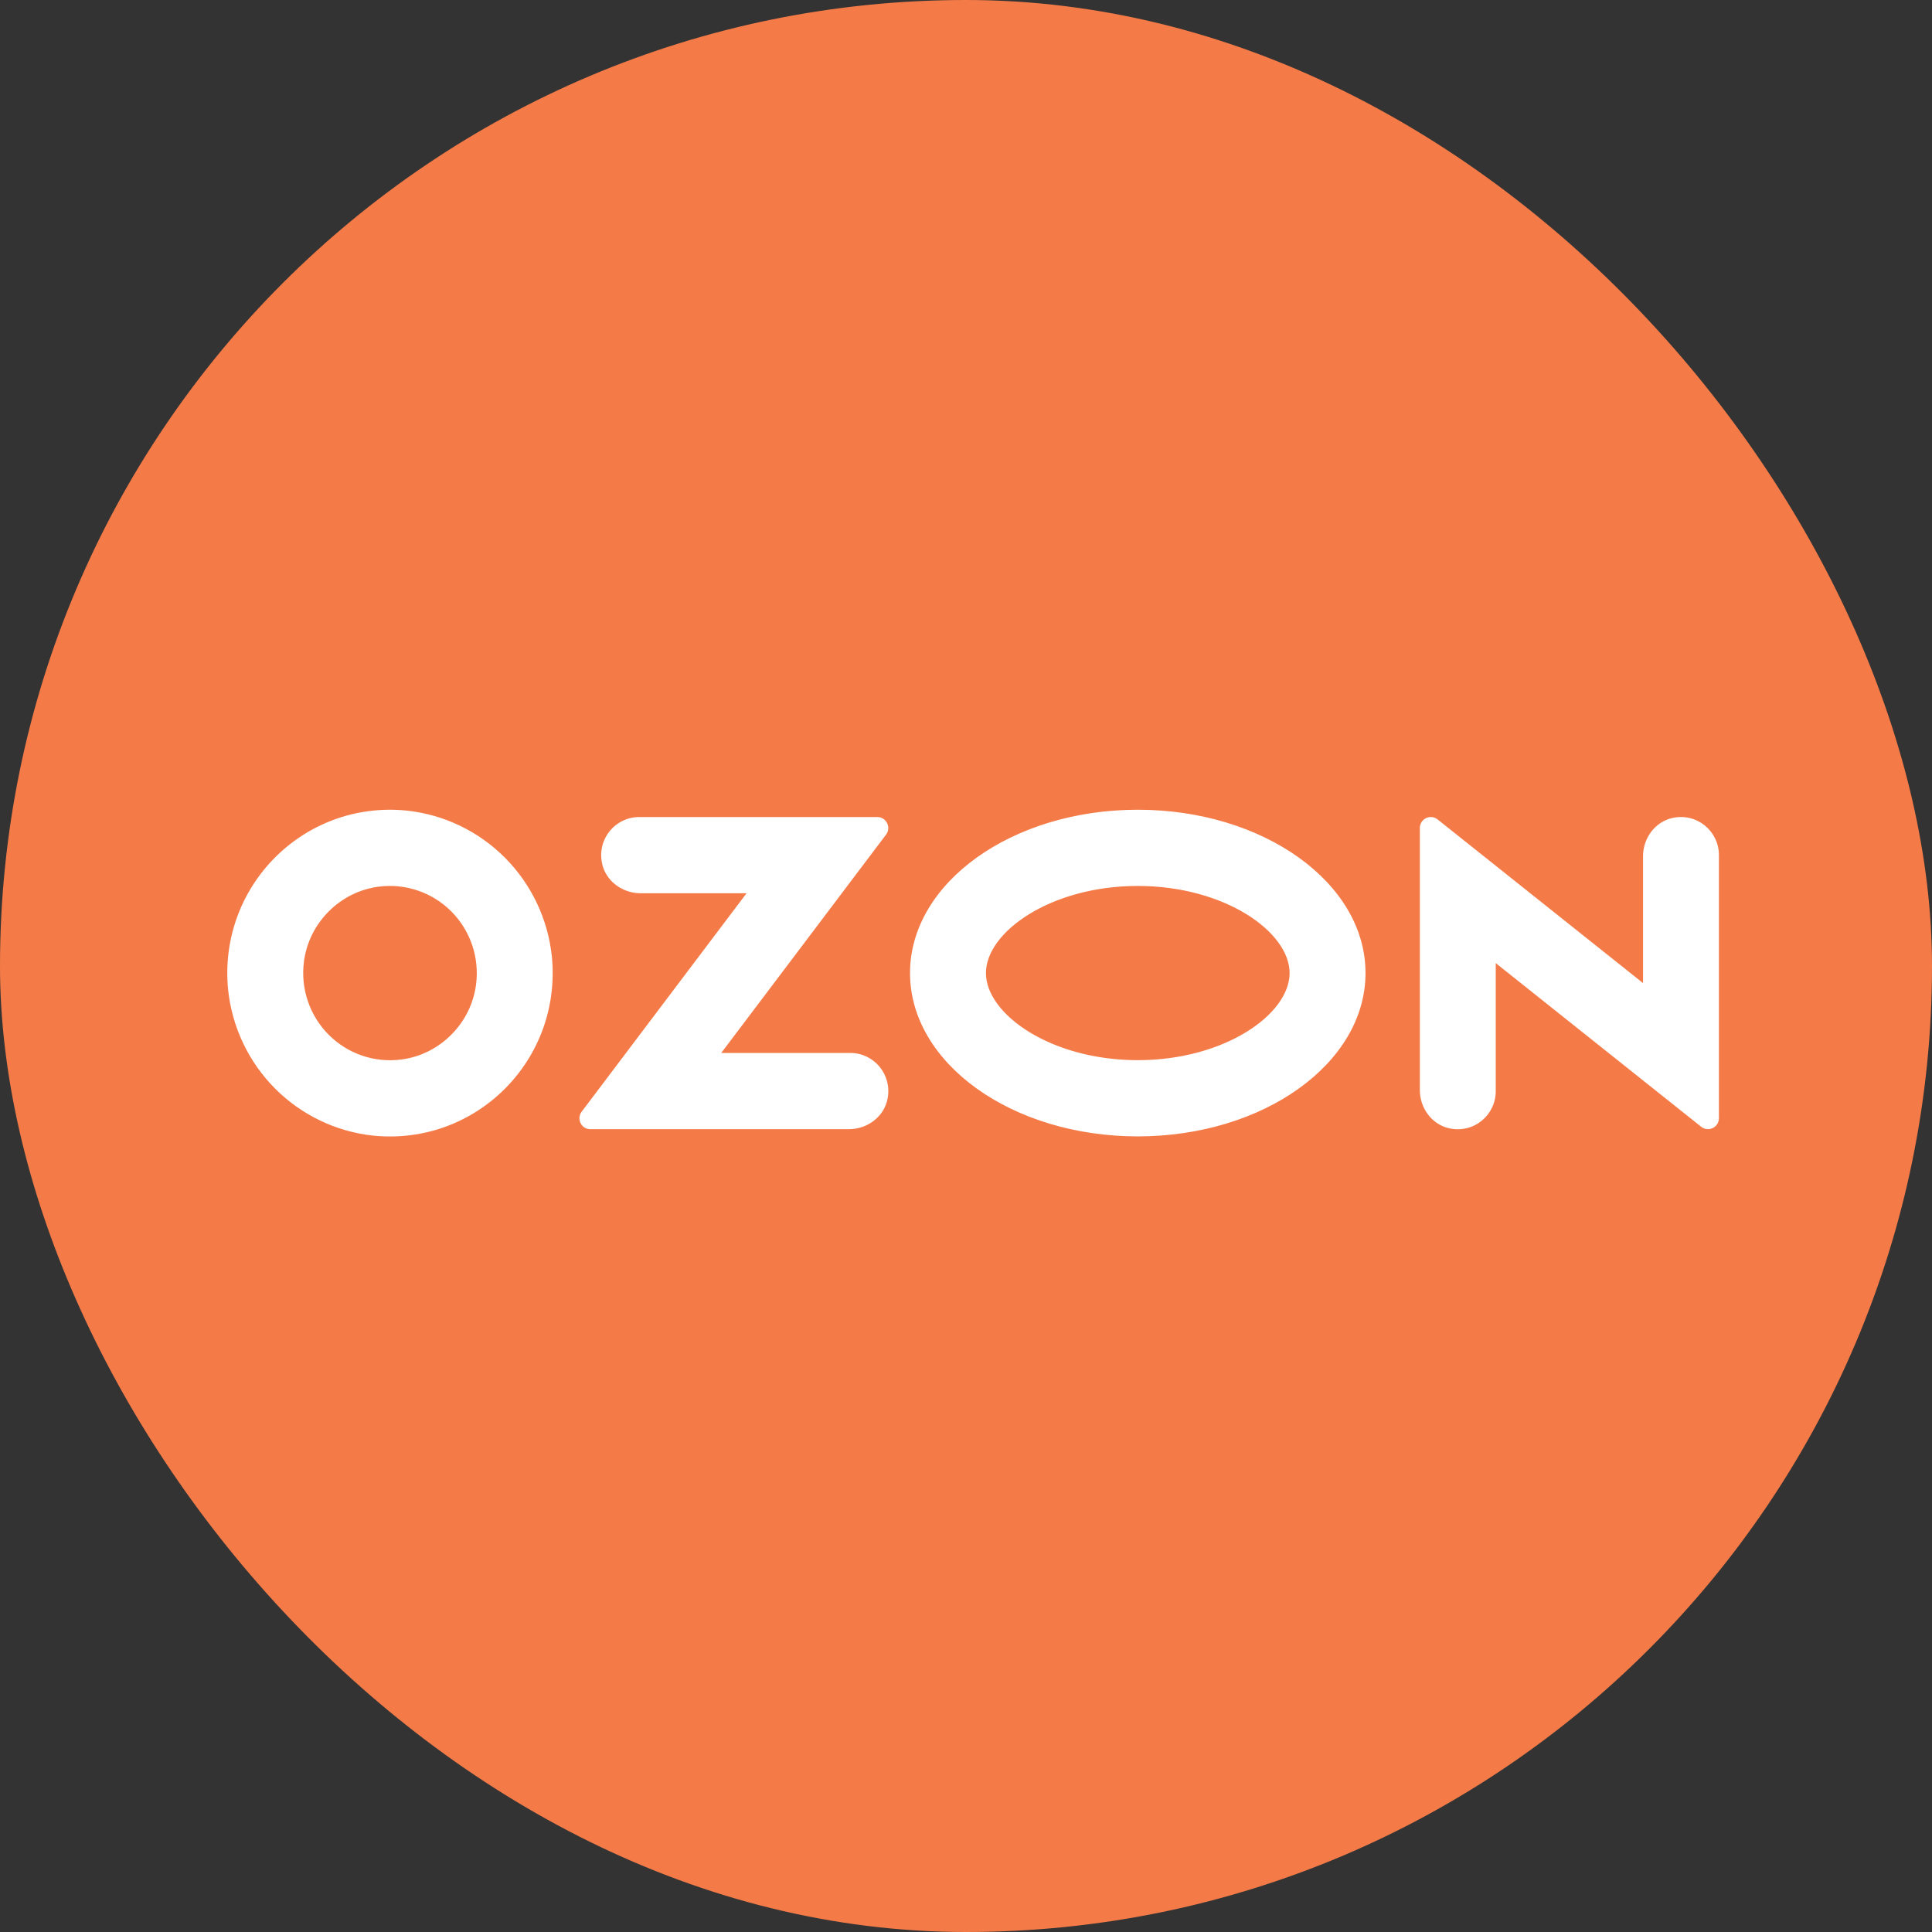
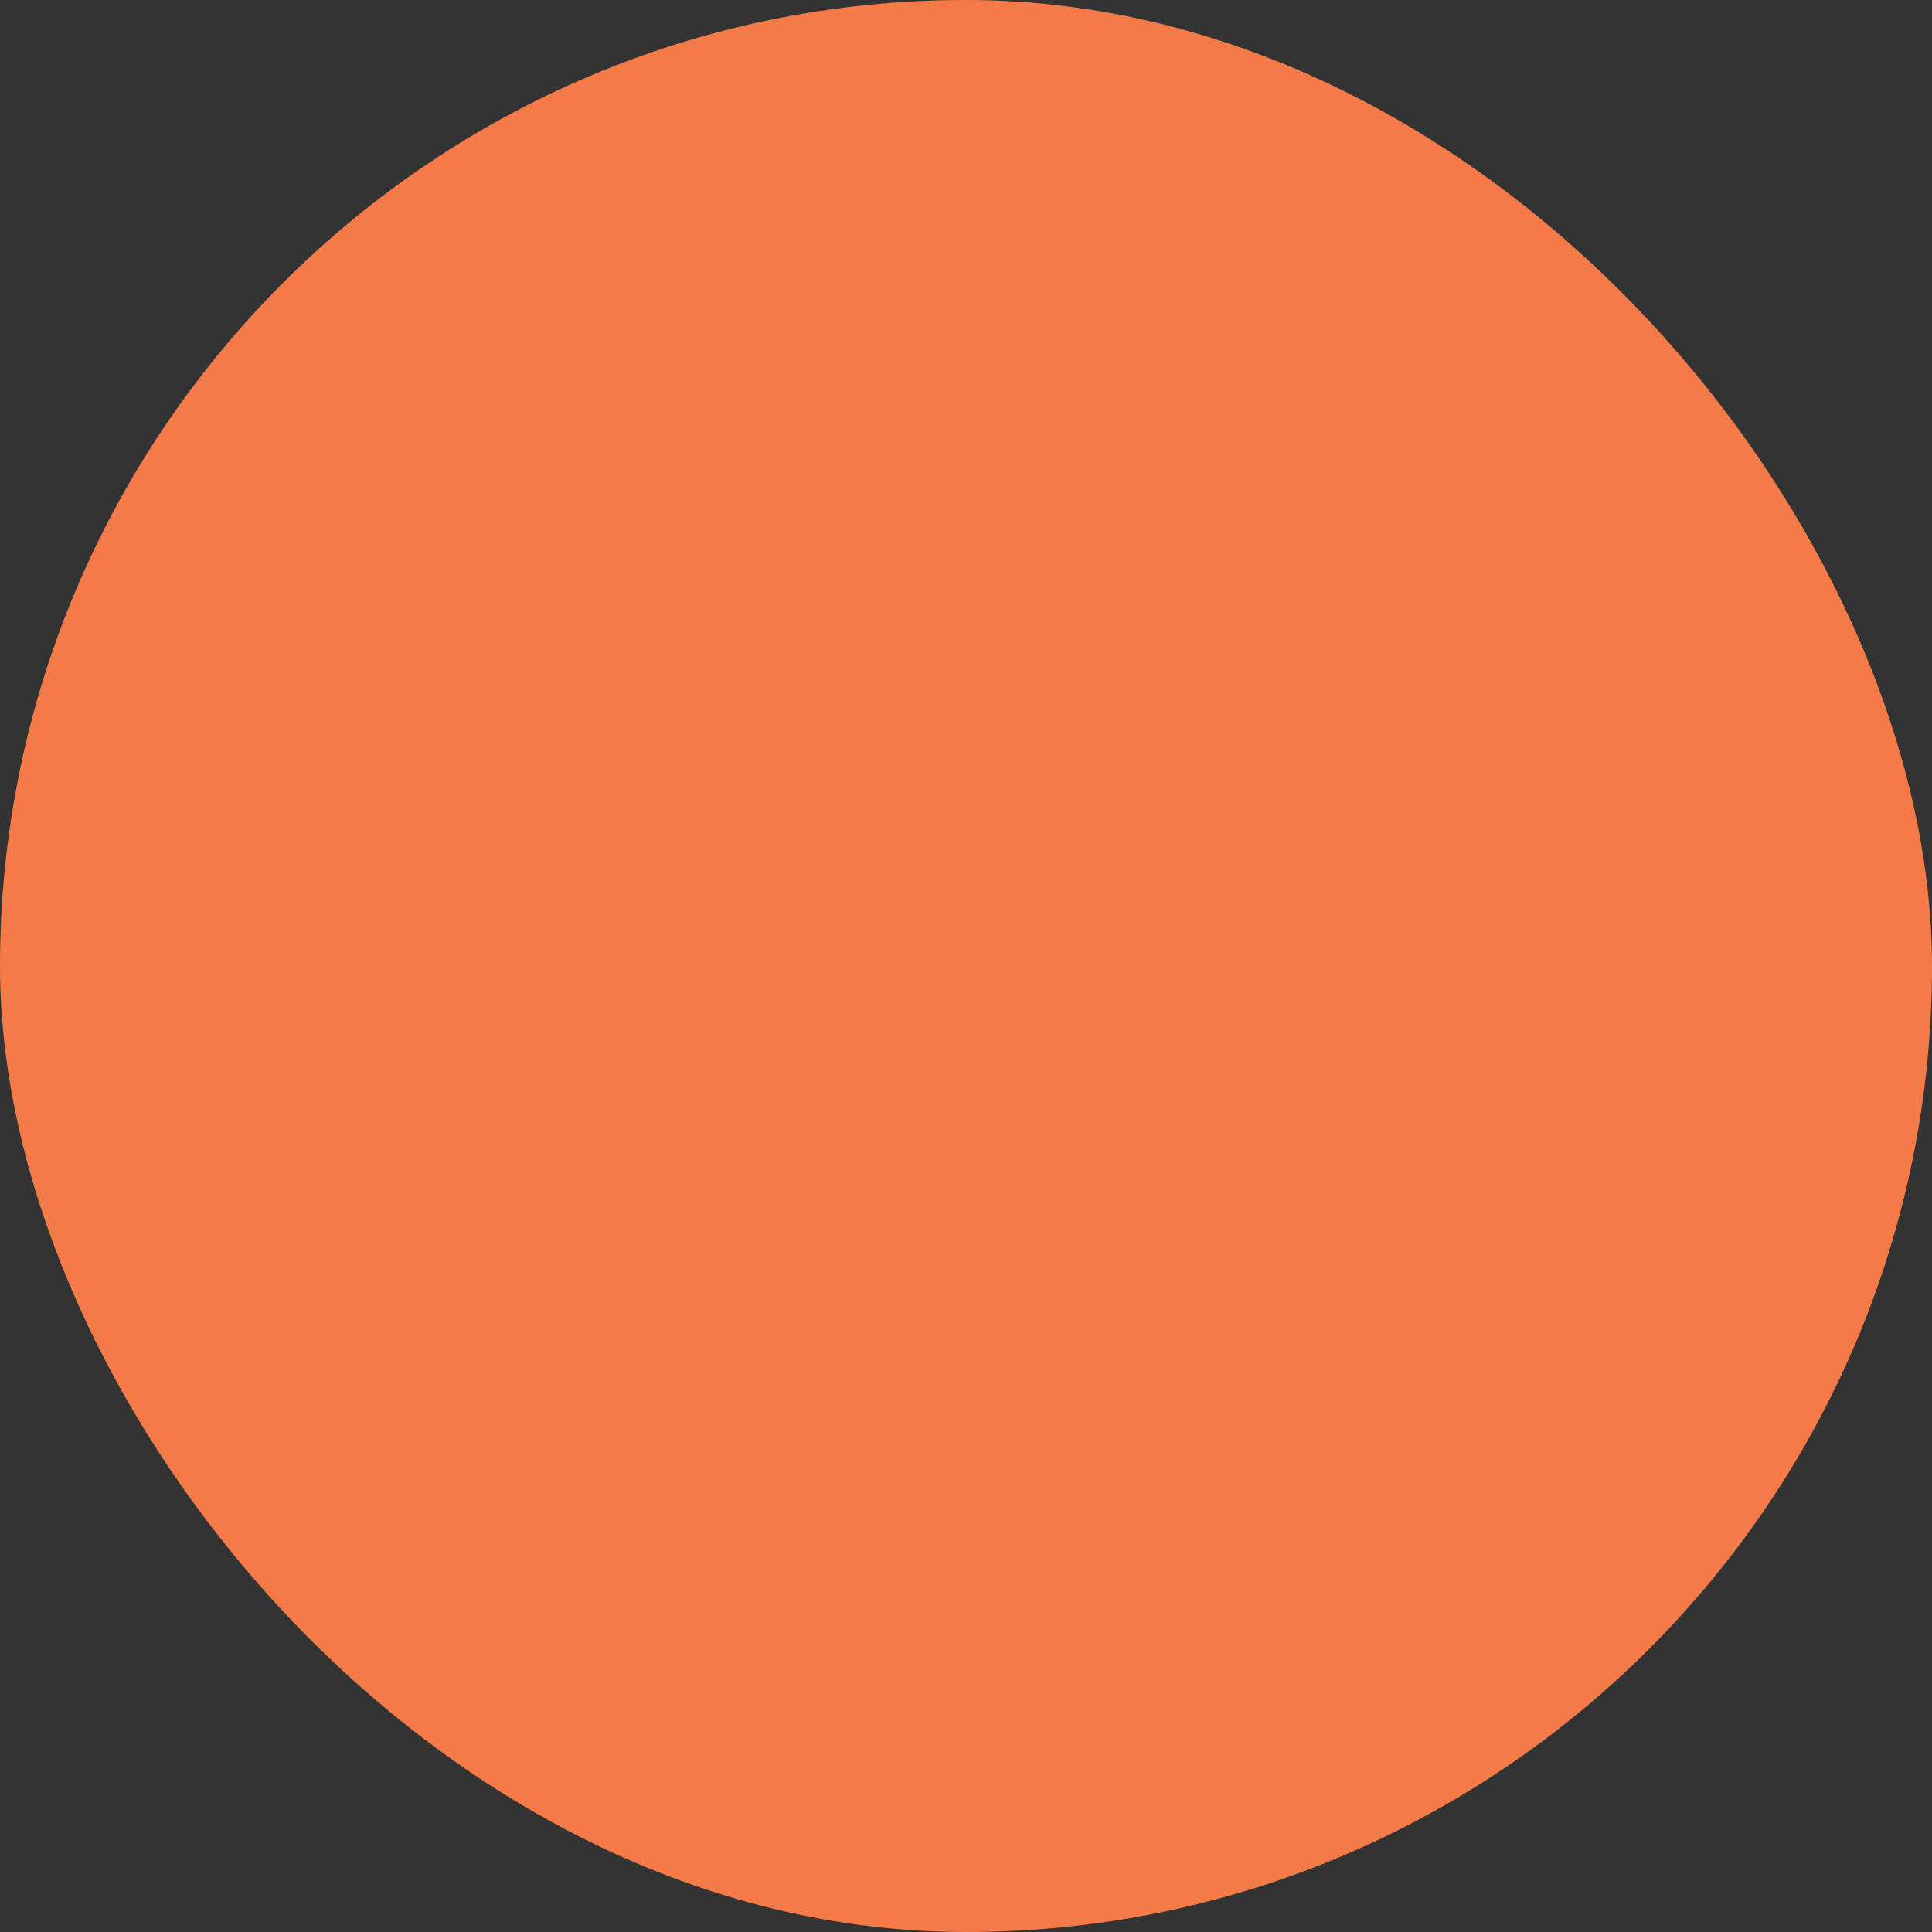
<svg xmlns="http://www.w3.org/2000/svg" width="136" height="136" viewBox="0 0 136 136" fill="none">
  <rect x="0" y="0" width="136" height="136" fill="#333333" stroke="none" />
  <g clip-path="url(#clip0_332_3985)">
    <rect width="136" height="136" fill="#F47B48" />
    <g clip-path="url(#clip1_332_3985)">
-       <path d="M28.249 74.583C30.969 74.237 33.165 72.031 33.512 69.298C33.633 68.366 33.539 67.417 33.238 66.527C32.936 65.636 32.435 64.827 31.773 64.162C31.11 63.497 30.305 62.994 29.418 62.691C28.531 62.388 27.587 62.294 26.658 62.415C23.936 62.764 21.739 64.969 21.395 67.7C21.274 68.633 21.367 69.581 21.669 70.471C21.971 71.362 22.472 72.171 23.134 72.836C23.797 73.501 24.602 74.005 25.489 74.308C26.376 74.61 27.32 74.705 28.249 74.583ZM28.62 57.059C31.238 57.336 33.682 58.506 35.544 60.376C37.405 62.245 38.571 64.699 38.847 67.328C39.565 74.6 33.527 80.662 26.282 79.942C23.665 79.665 21.221 78.493 19.36 76.624C17.499 74.755 16.334 72.301 16.058 69.673C15.34 62.4 21.377 56.338 28.62 57.059ZM44.992 57.514H61.757C62.394 57.514 62.754 58.245 62.37 58.755L50.771 74.121H59.859C61.516 74.121 62.819 75.635 62.477 77.359C62.225 78.624 61.043 79.487 59.76 79.487H41.553C40.922 79.487 40.564 78.761 40.944 78.258L52.552 62.879H45.092C43.808 62.879 42.626 62.015 42.375 60.752C42.03 59.027 43.336 57.514 44.992 57.514ZM117.747 57.575C119.478 57.209 121 58.524 121 60.197V78.711C121 79.358 120.256 79.717 119.753 79.317L105.291 67.796V76.808C105.291 78.481 103.769 79.796 102.039 79.43C100.798 79.169 99.948 78.008 99.948 76.737V58.287C99.948 57.64 100.692 57.281 101.195 57.681L115.659 69.203V60.268C115.659 58.997 116.511 57.838 117.749 57.575H117.747ZM80.091 57C88.945 57 96.123 62.148 96.123 68.497C96.123 74.846 88.945 79.994 80.091 79.994C71.237 79.994 64.06 74.846 64.06 68.497C64.06 62.148 71.237 57 80.091 57ZM80.091 62.365C73.974 62.365 69.403 65.603 69.403 68.497C69.403 71.391 73.974 74.629 80.091 74.629C86.209 74.629 90.78 71.393 90.78 68.497C90.78 65.601 86.209 62.365 80.091 62.365Z" fill="white" />
-     </g>
+       </g>
  </g>
  <defs>
    <clipPath id="clip0_332_3985">
      <rect width="136" height="136" rx="68" fill="white" />
    </clipPath>
    <clipPath id="clip1_332_3985">
-       <rect width="105" height="23" fill="white" transform="translate(16 57)" />
-     </clipPath>
+       </clipPath>
  </defs>
</svg>